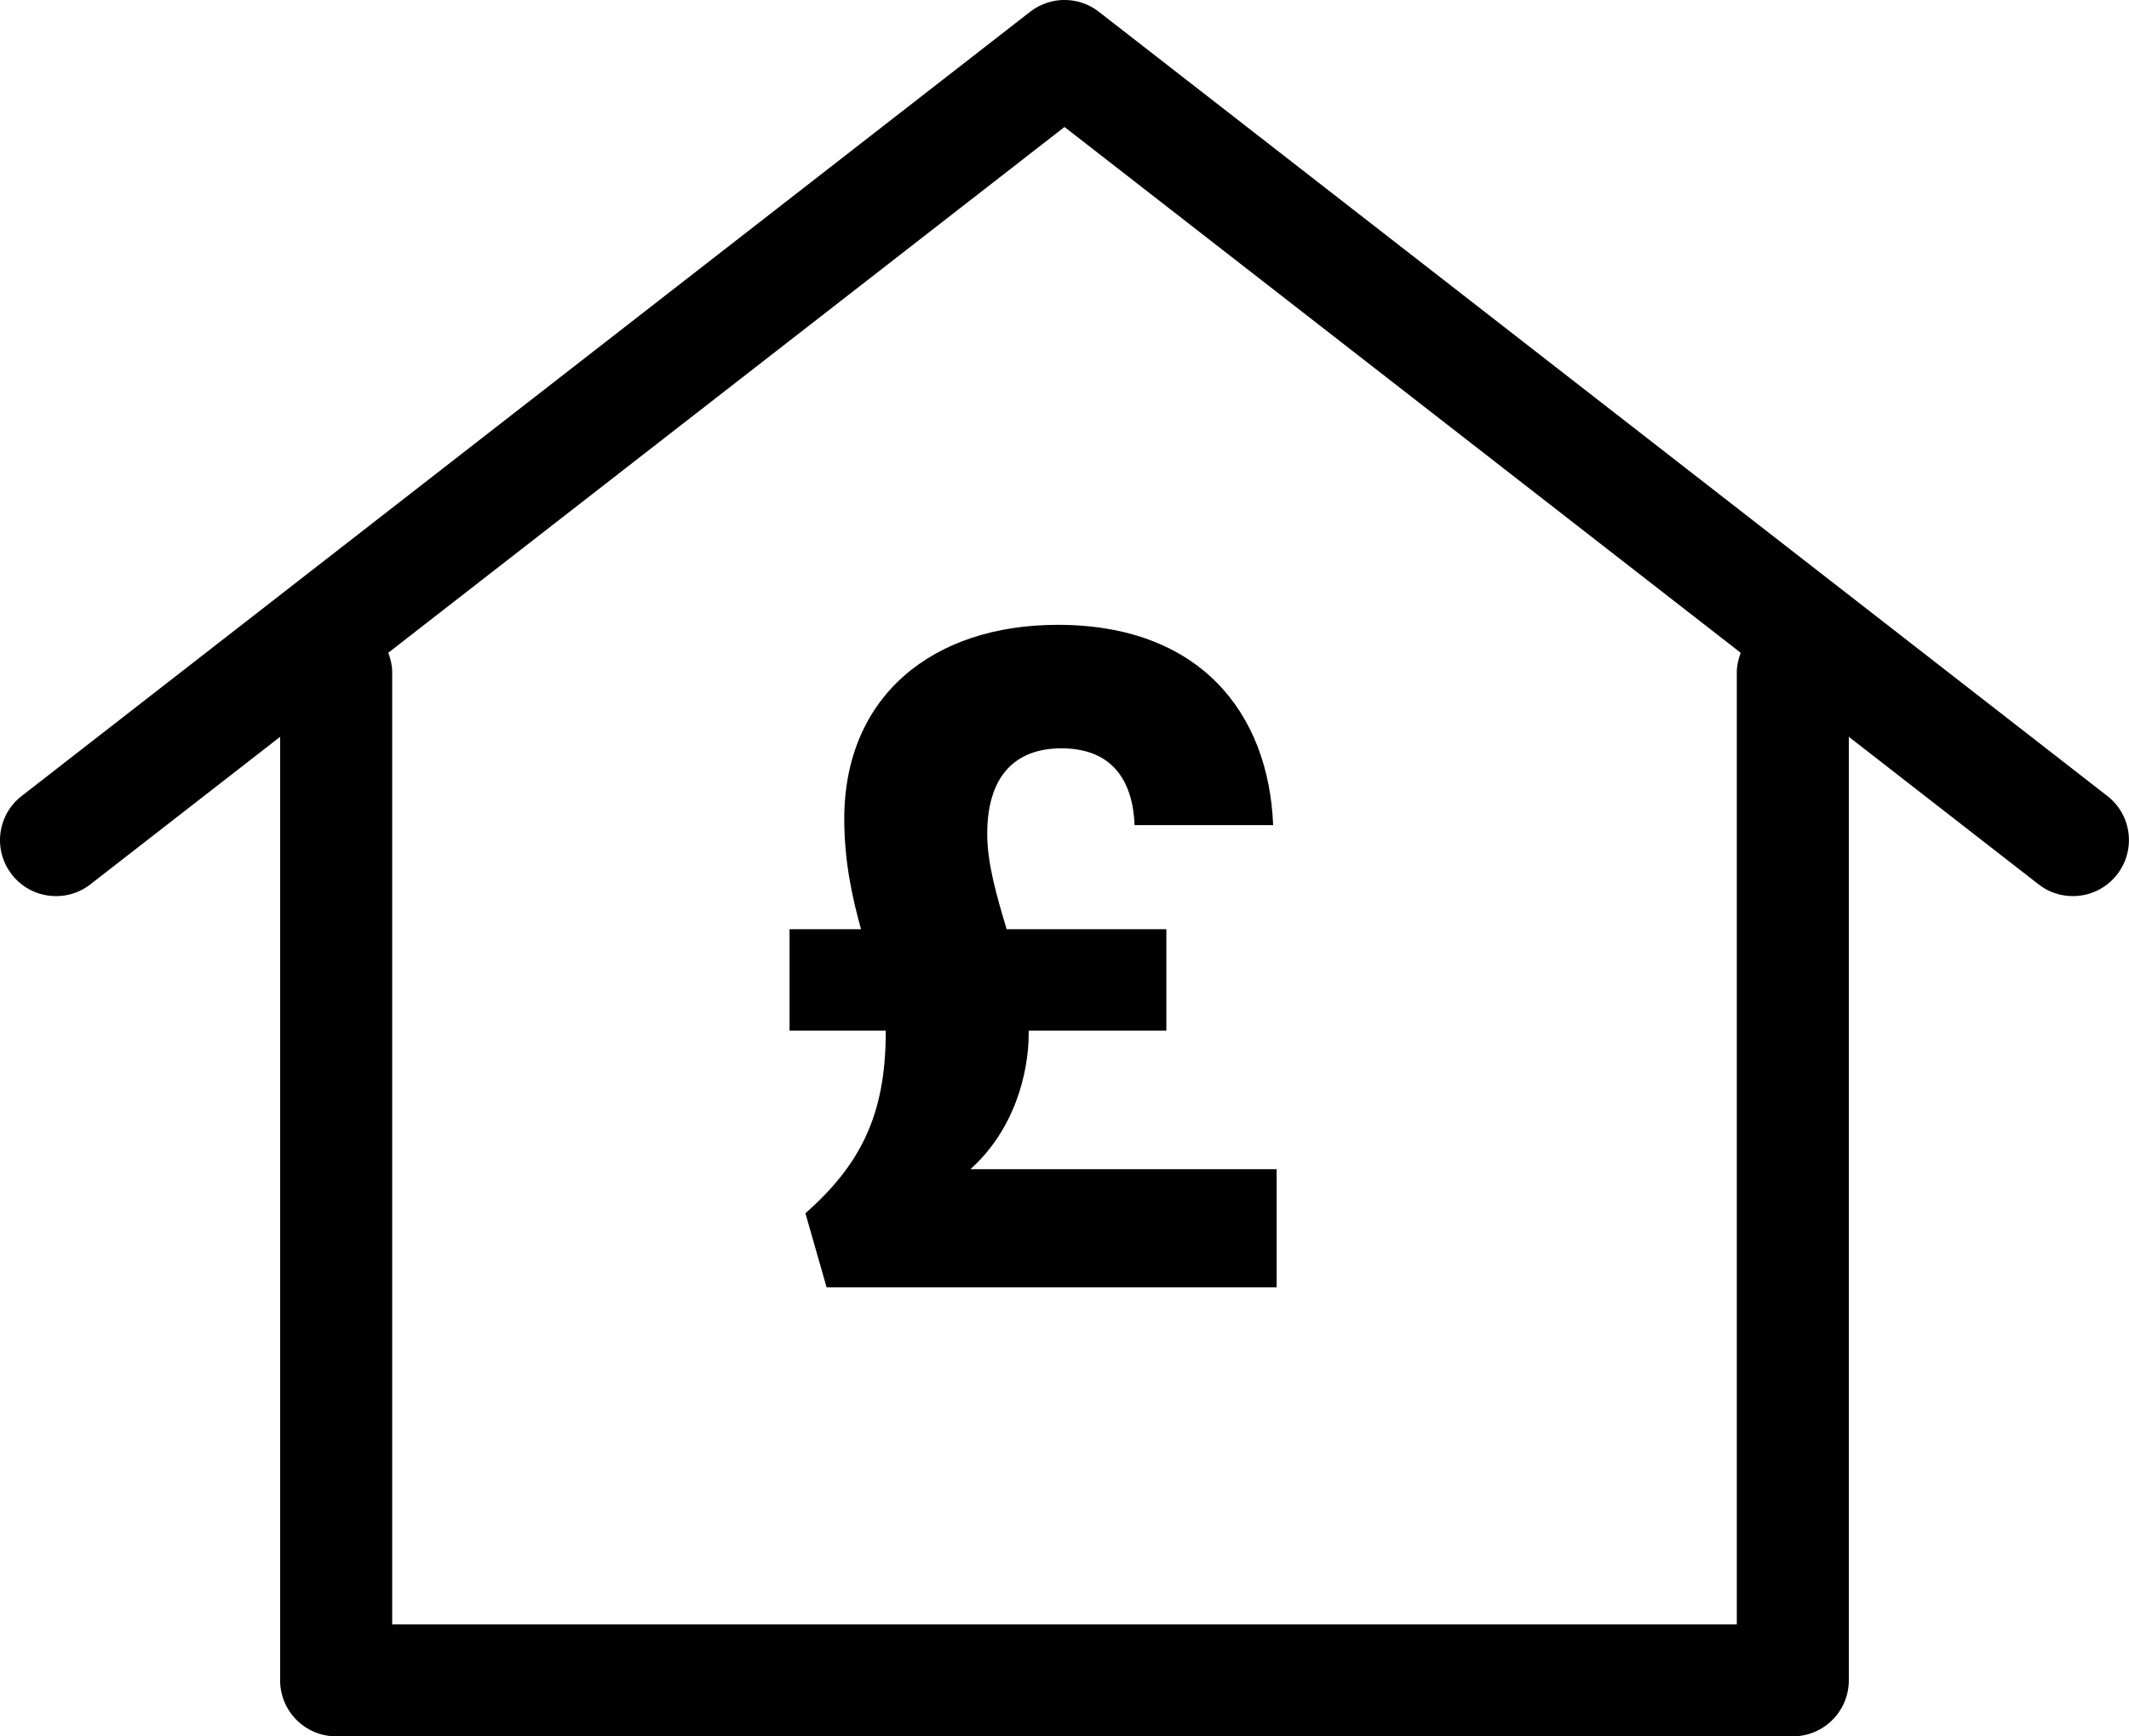
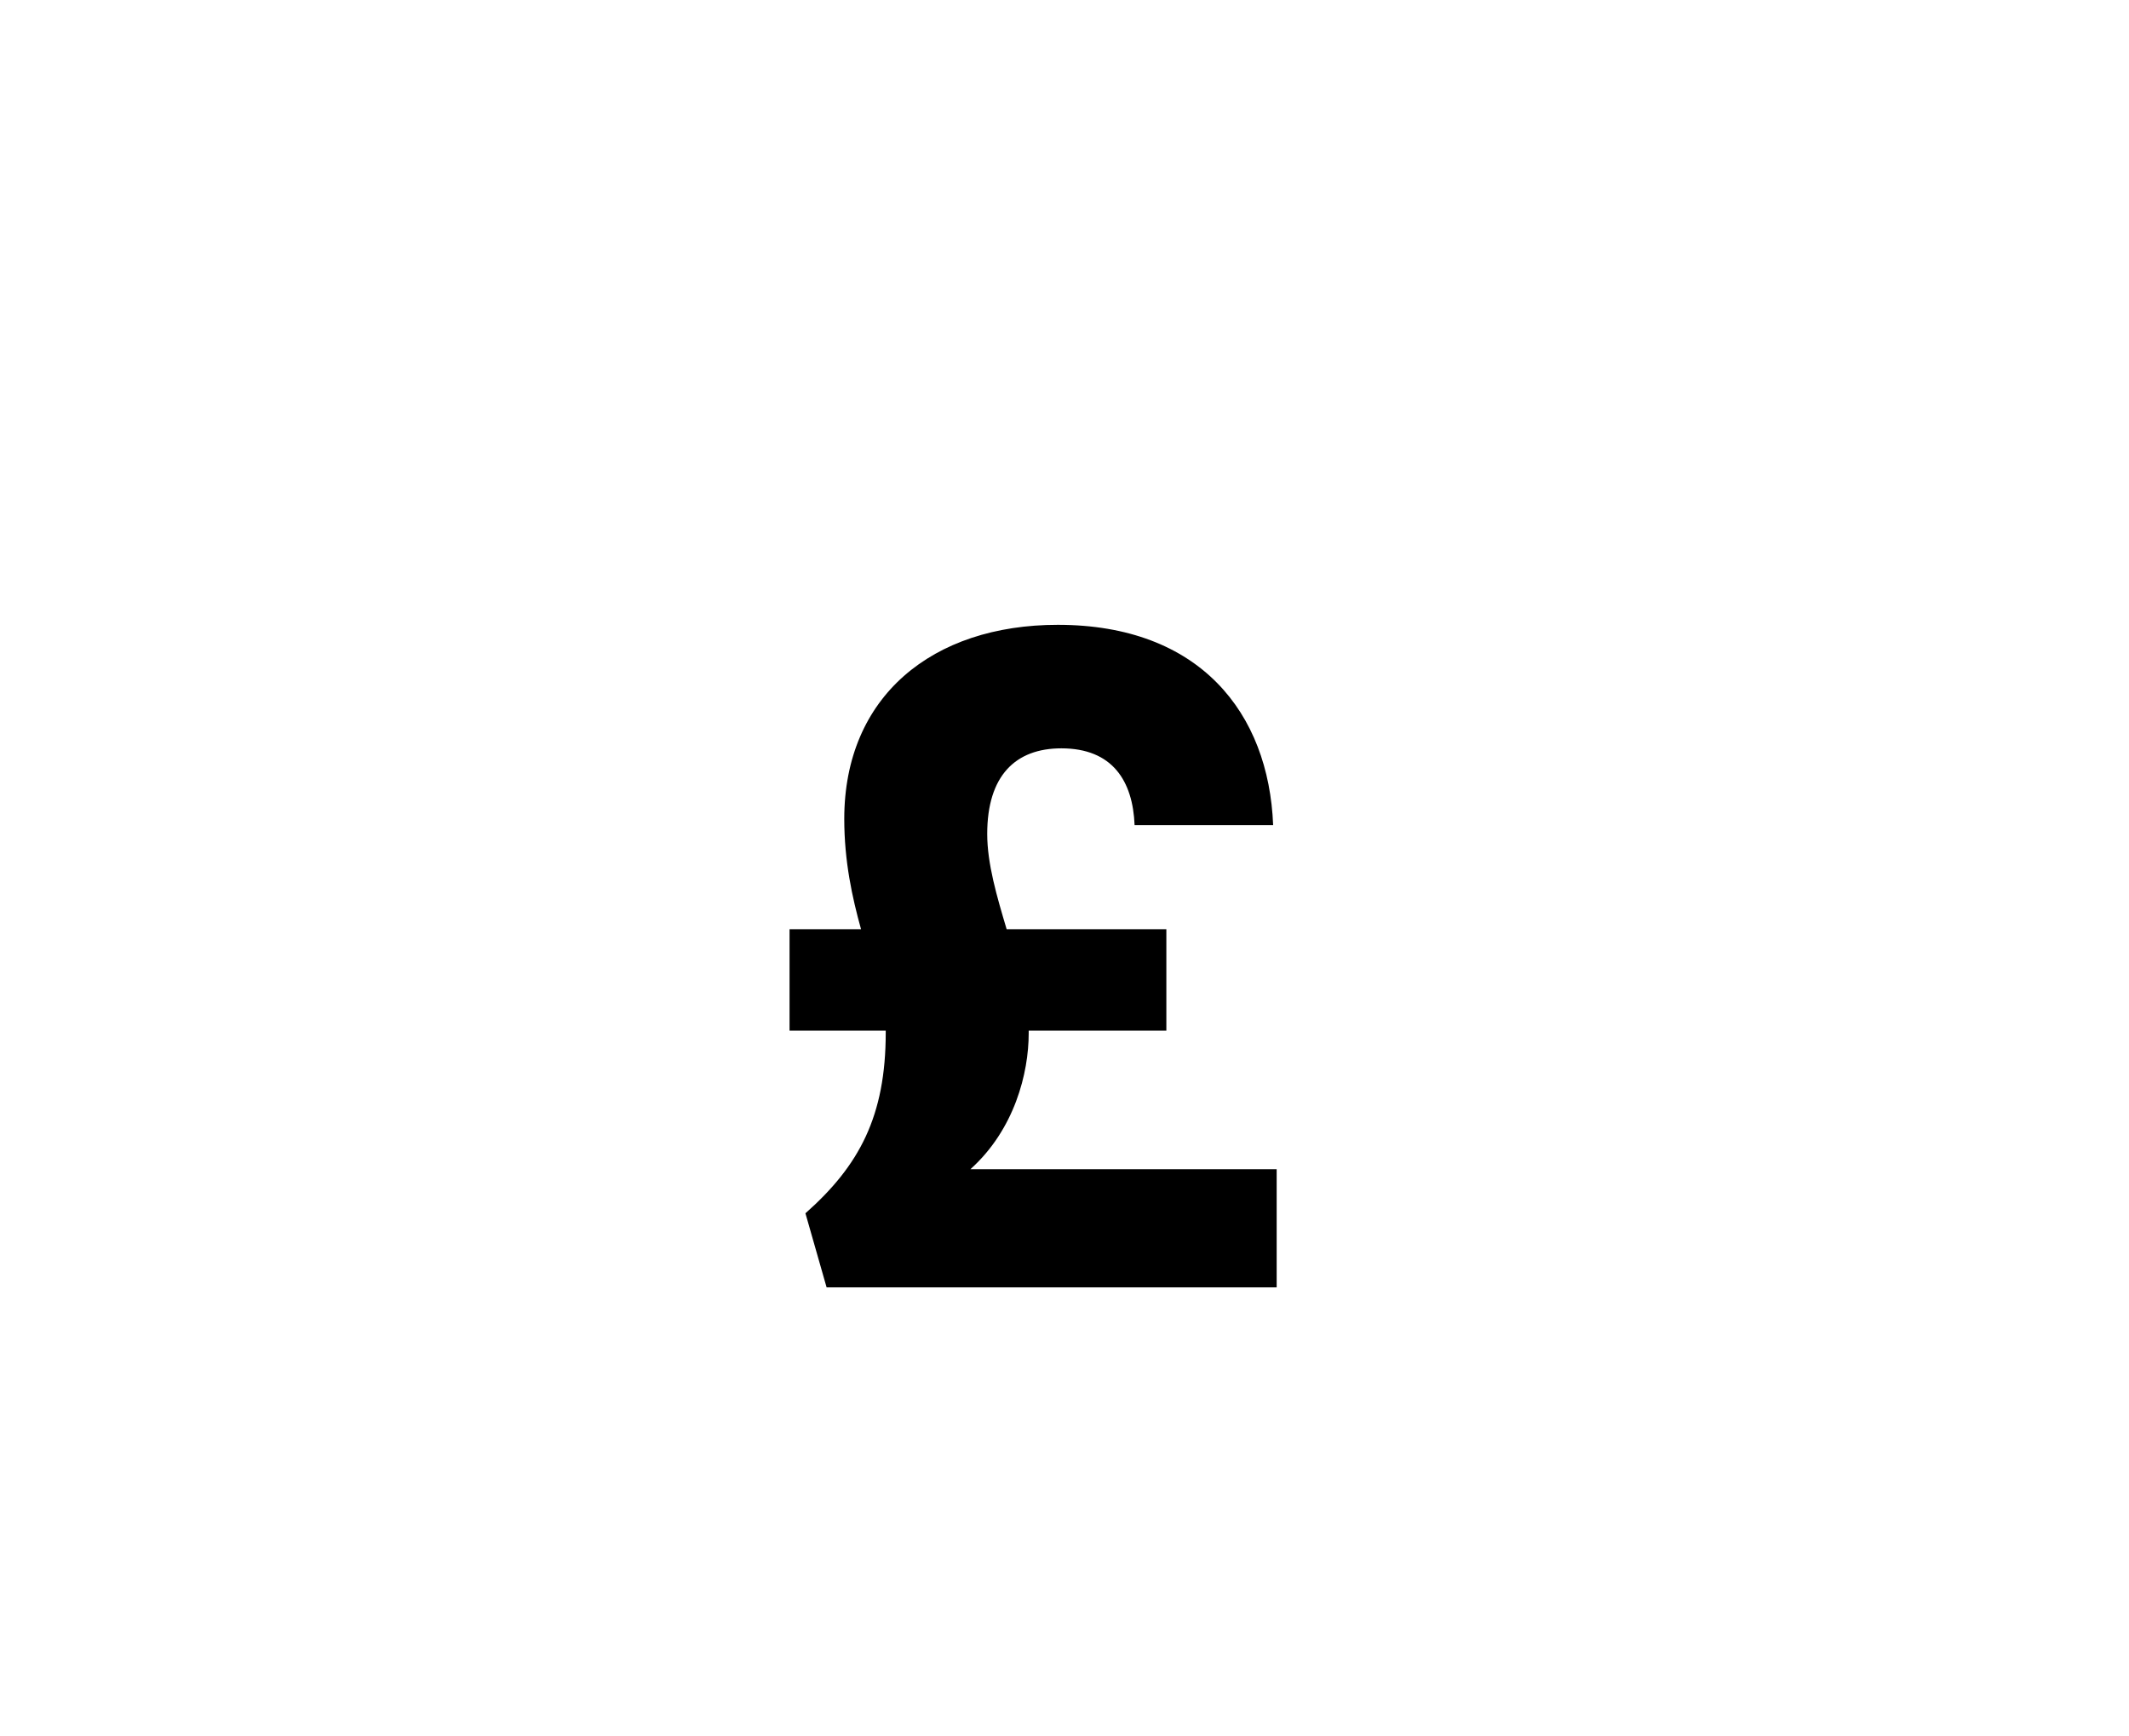
<svg xmlns="http://www.w3.org/2000/svg" id="Layer_2" viewBox="0 0 337.76 275.53">
  <g id="Layer_1-2">
    <g>
-       <path d="M334.32,126.31L174.33,1.87c-3.19-2.5-7.71-2.5-10.9,0L3.44,126.31c-3.89,3.01-4.58,8.59-1.56,12.47,3,3.86,8.61,4.56,12.46,1.55l30.1-23.41v149.72c0,4.91,3.98,8.89,8.89,8.89h231.09c4.91,0,8.89-3.98,8.89-8.89V116.92l30.1,23.41c1.61,1.27,3.54,1.87,5.45,1.87,2.64,0,5.26-1.18,7.01-3.43,3.02-3.88,2.33-9.46-1.56-12.47Zm-58.78-19.65v151.1H62.22V106.66c0-1.09-.26-2.11-.62-3.08L168.88,20.15l107.28,83.44c-.36,.97-.62,1.99-.62,3.08Z" />
      <path d="M167.82,99.15c22.54,0,33.46,14,34.16,31.78h-21.98c-.28-7-3.5-12.18-11.62-12.18-7.28,0-11.76,4.34-11.76,13.58,0,4.76,1.54,9.94,3.08,15.12h25.34v16.1h-21.84v.42c0,6.3-2.24,15.26-9.24,21.56h48.58v18.76h-71.4l-3.36-11.76c8.54-7.56,12.74-15.4,12.74-28.7v-.28h-15.26v-16.1h11.34c-1.4-5.04-2.66-10.78-2.66-17.5,0-19.46,14-30.8,33.88-30.8Z" />
    </g>
  </g>
</svg>